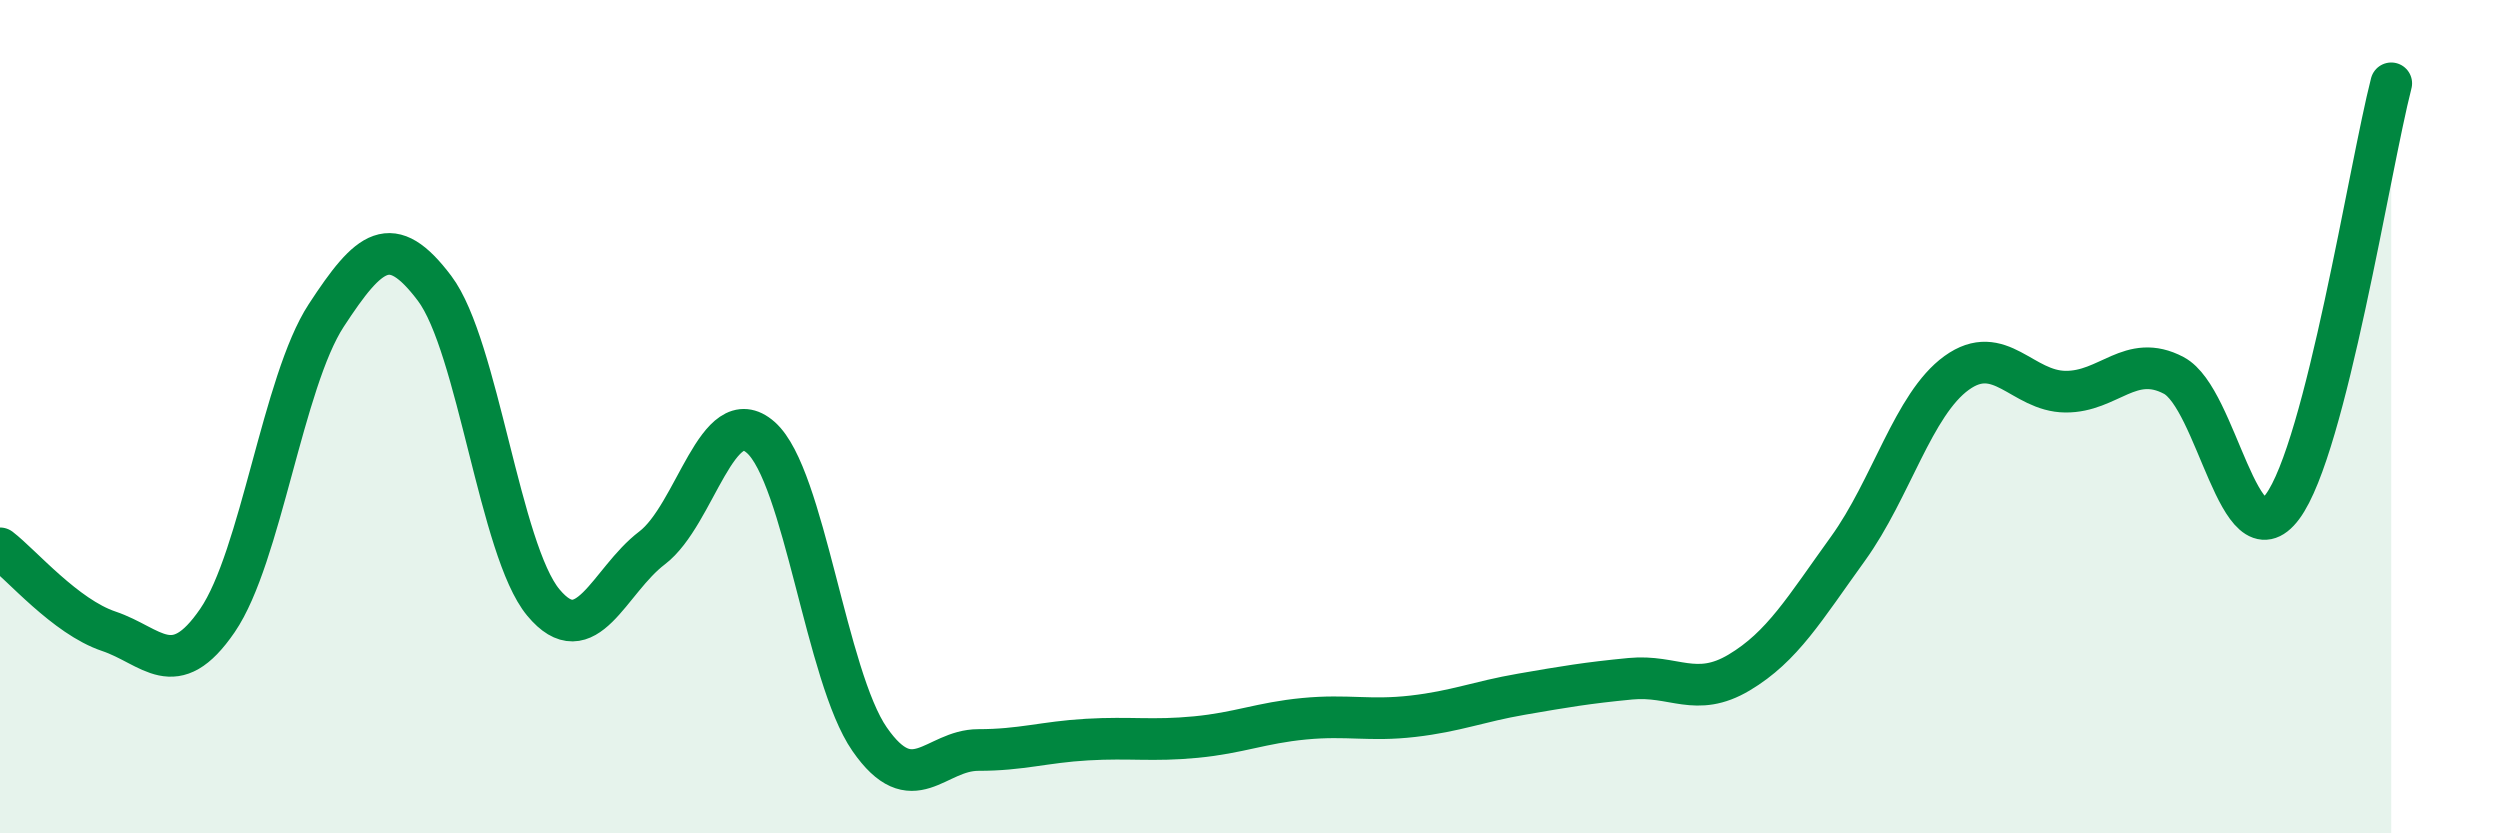
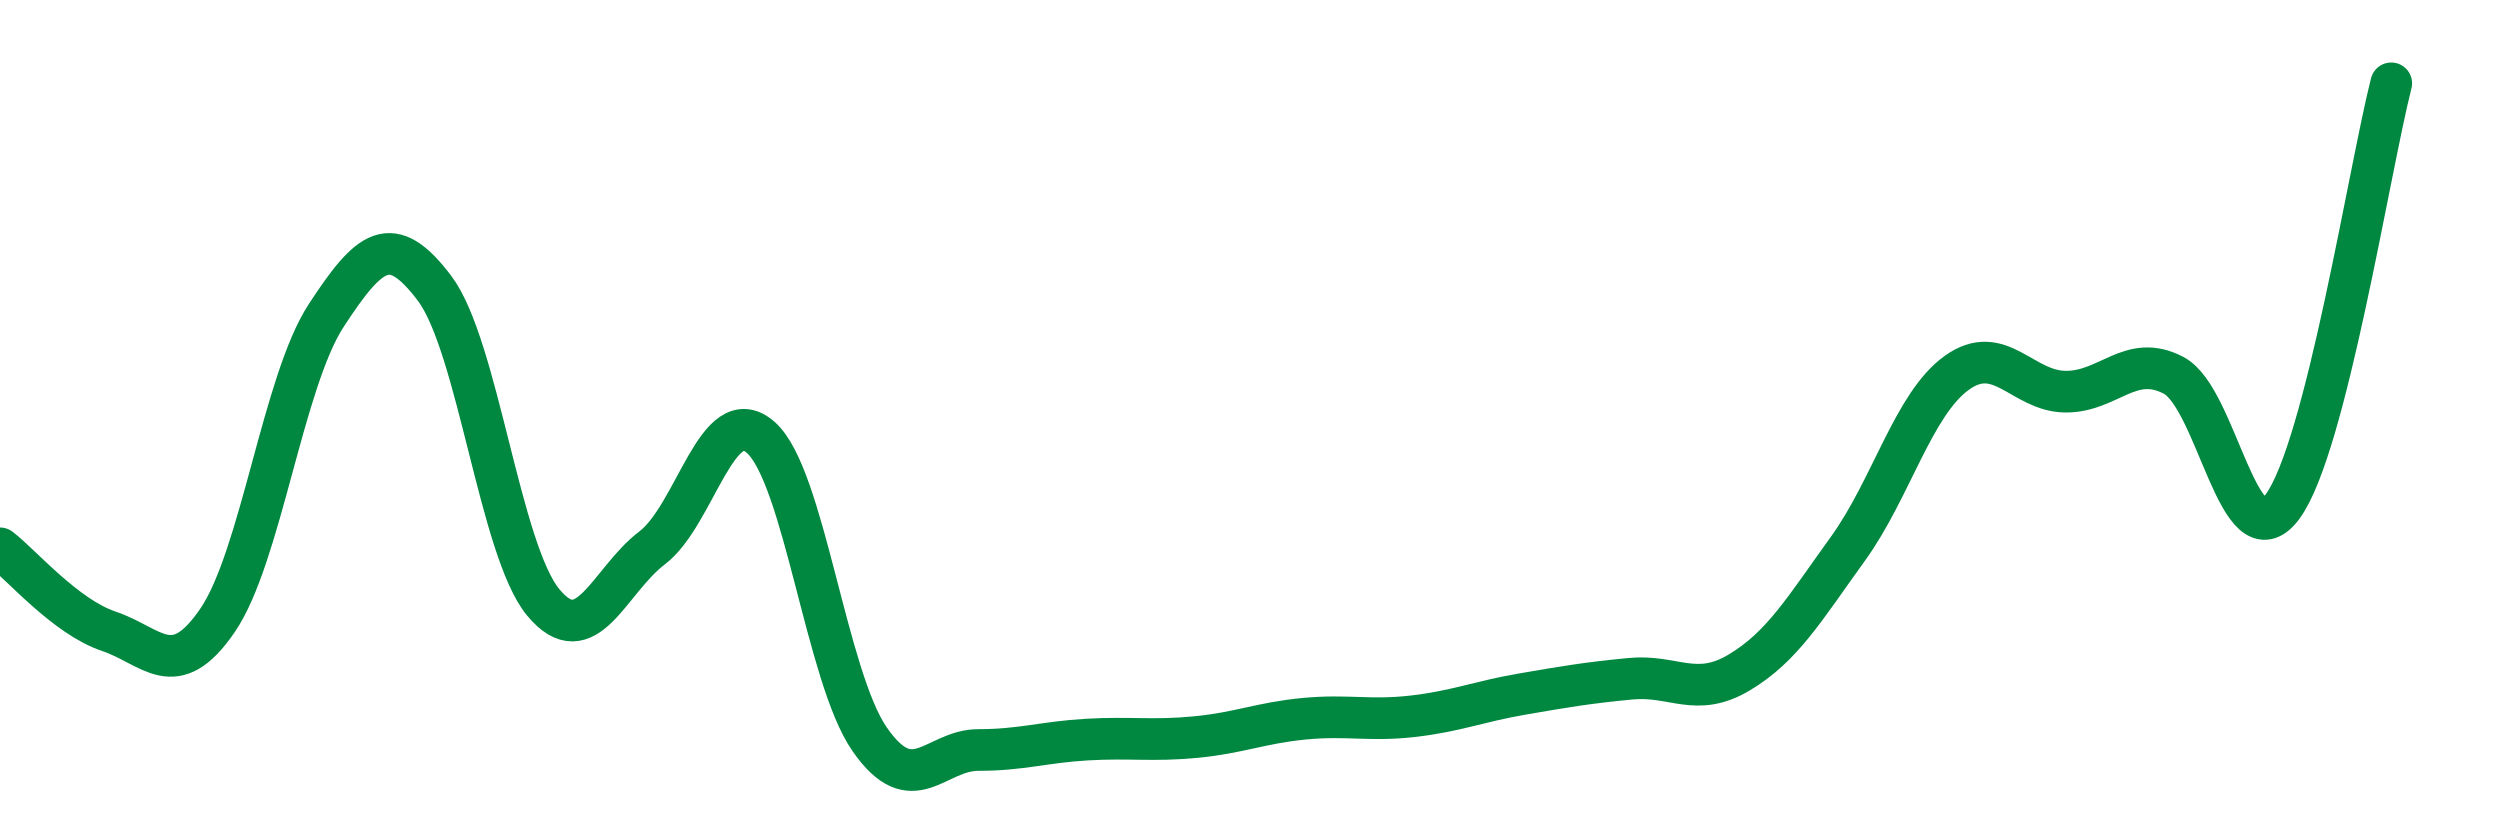
<svg xmlns="http://www.w3.org/2000/svg" width="60" height="20" viewBox="0 0 60 20">
-   <path d="M 0,13.16 C 0.52,13.56 1.57,14.8 2.61,15.15 C 3.65,15.5 4.18,16.41 5.22,14.89 C 6.26,13.37 6.79,9.16 7.83,7.57 C 8.87,5.98 9.39,5.54 10.43,6.92 C 11.47,8.3 12,13.21 13.04,14.46 C 14.08,15.71 14.61,13.94 15.65,13.15 C 16.69,12.36 17.22,9.58 18.26,10.5 C 19.3,11.42 19.83,16.24 20.87,17.74 C 21.91,19.24 22.44,18 23.48,18 C 24.52,18 25.05,17.81 26.09,17.75 C 27.13,17.69 27.66,17.79 28.7,17.69 C 29.74,17.59 30.26,17.35 31.3,17.25 C 32.34,17.15 32.87,17.31 33.91,17.19 C 34.95,17.07 35.48,16.84 36.52,16.66 C 37.56,16.48 38.09,16.39 39.13,16.29 C 40.17,16.19 40.7,16.76 41.74,16.14 C 42.78,15.52 43.31,14.61 44.35,13.17 C 45.39,11.73 45.92,9.7 46.96,8.95 C 48,8.2 48.53,9.39 49.57,9.4 C 50.61,9.41 51.13,8.46 52.17,9.01 C 53.21,9.56 53.74,13.56 54.78,12.16 C 55.82,10.76 56.87,4.03 57.39,2L57.39 20L0 20Z" fill="#008740" opacity="0.1" stroke-linecap="round" stroke-linejoin="round" />
  <path d="M 0,13.16 C 0.52,13.56 1.57,14.8 2.61,15.15 C 3.65,15.5 4.18,16.41 5.22,14.89 C 6.26,13.37 6.79,9.16 7.83,7.57 C 8.87,5.98 9.39,5.54 10.43,6.92 C 11.47,8.3 12,13.21 13.04,14.46 C 14.08,15.71 14.61,13.94 15.65,13.15 C 16.69,12.36 17.22,9.58 18.26,10.5 C 19.3,11.42 19.83,16.24 20.87,17.74 C 21.91,19.24 22.44,18 23.48,18 C 24.52,18 25.05,17.81 26.09,17.75 C 27.13,17.69 27.66,17.79 28.7,17.69 C 29.74,17.59 30.26,17.35 31.3,17.25 C 32.34,17.15 32.87,17.31 33.91,17.19 C 34.95,17.07 35.48,16.84 36.52,16.66 C 37.56,16.48 38.09,16.39 39.13,16.29 C 40.17,16.19 40.7,16.76 41.74,16.14 C 42.78,15.52 43.31,14.61 44.35,13.17 C 45.39,11.73 45.92,9.7 46.96,8.95 C 48,8.2 48.53,9.39 49.57,9.4 C 50.61,9.41 51.13,8.46 52.17,9.01 C 53.21,9.56 53.74,13.56 54.78,12.16 C 55.82,10.76 56.87,4.03 57.39,2" stroke="#008740" stroke-width="1" fill="none" stroke-linecap="round" stroke-linejoin="round" />
</svg>